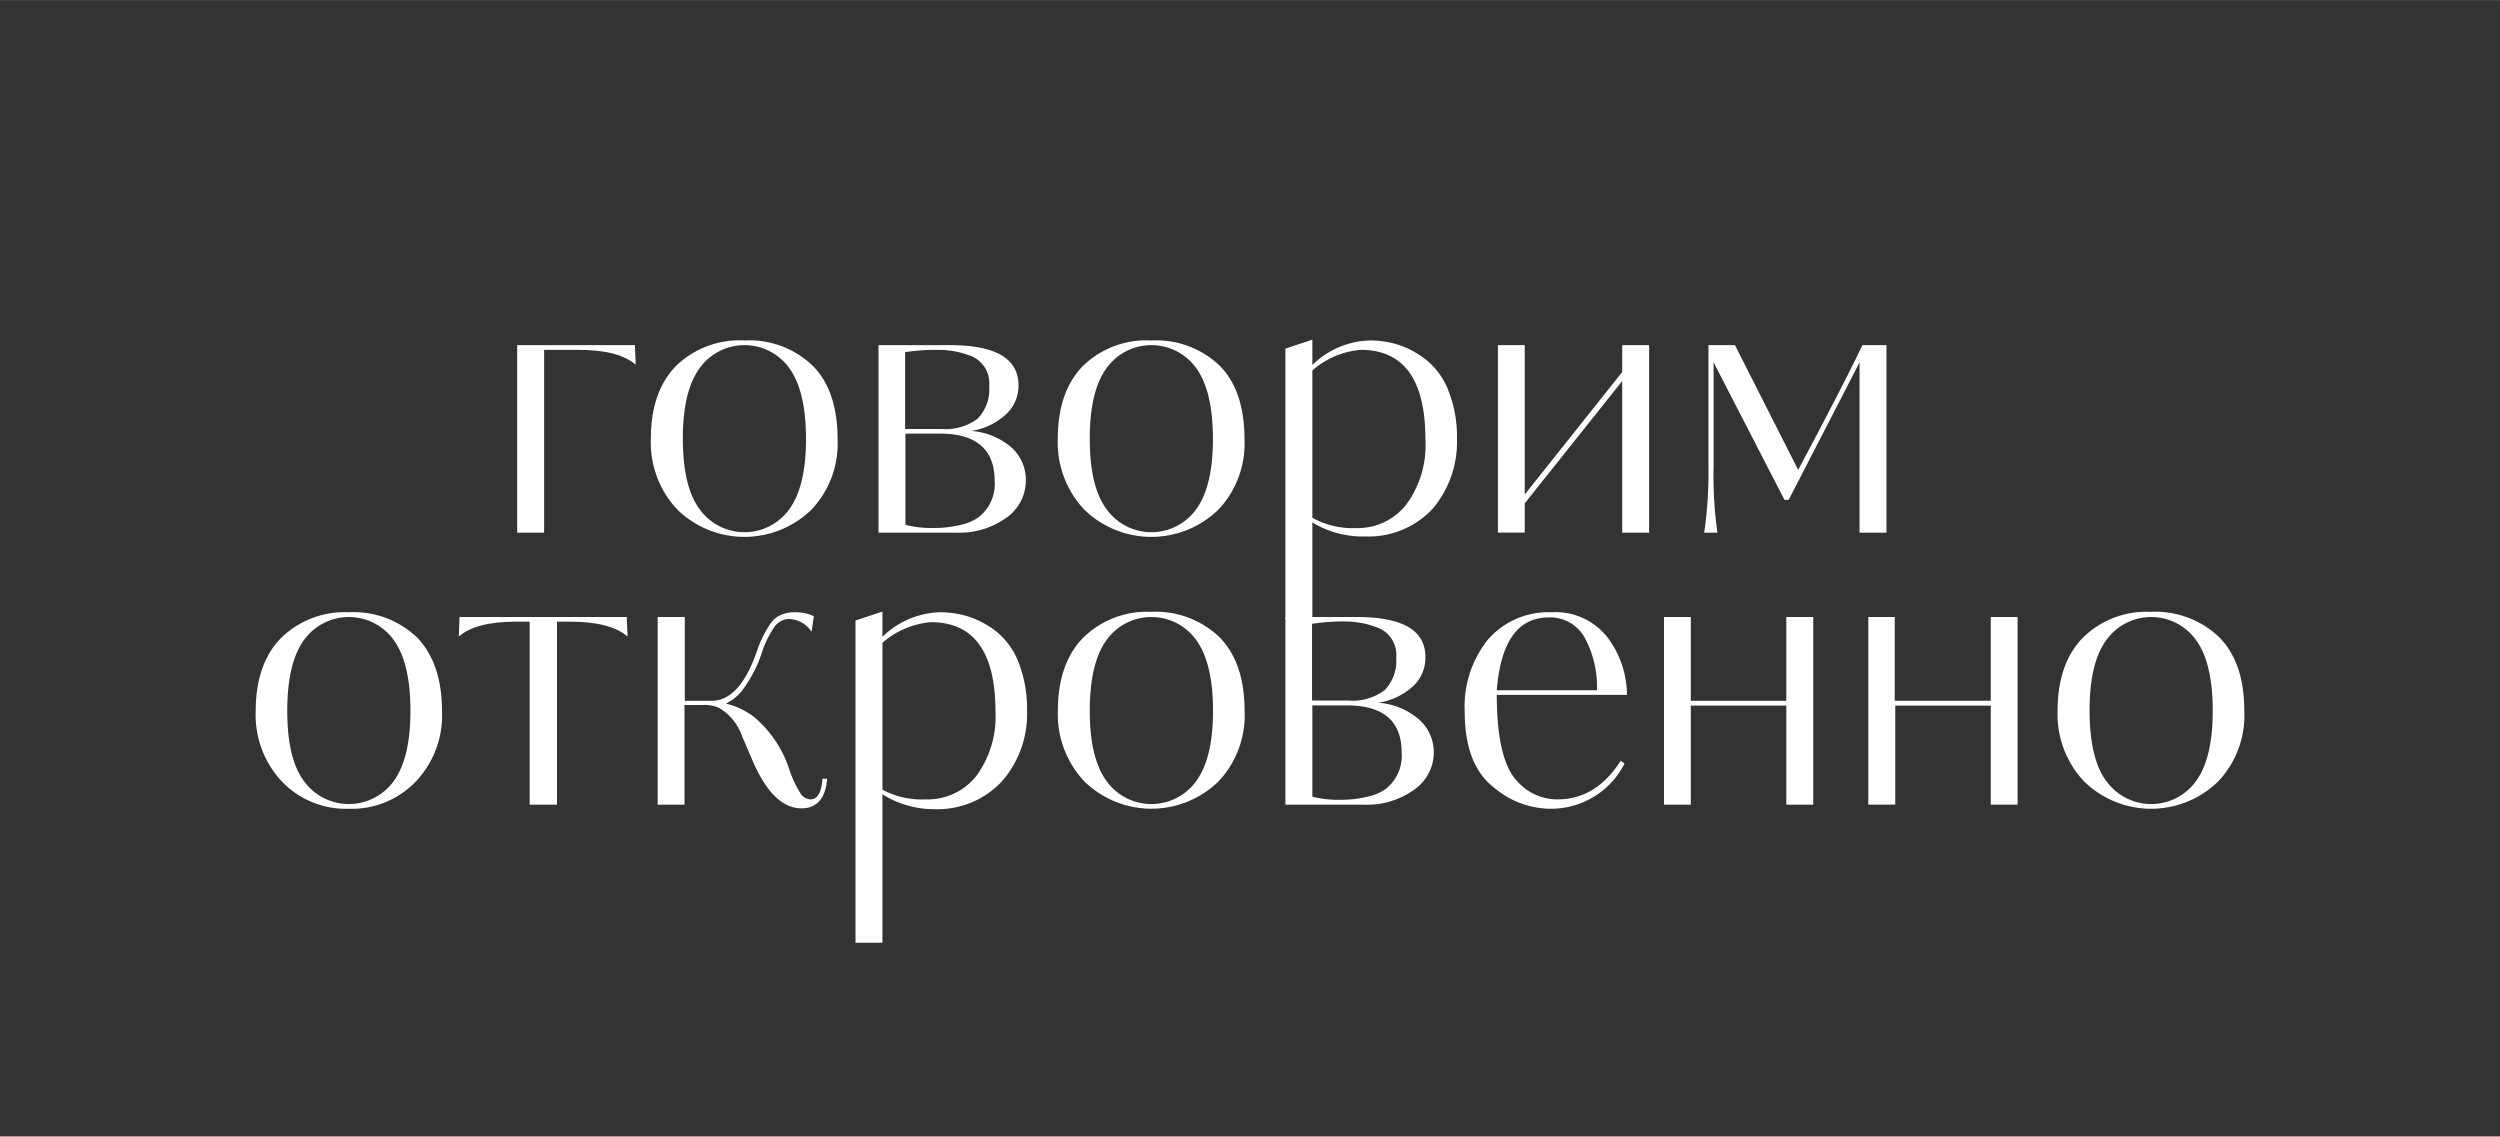
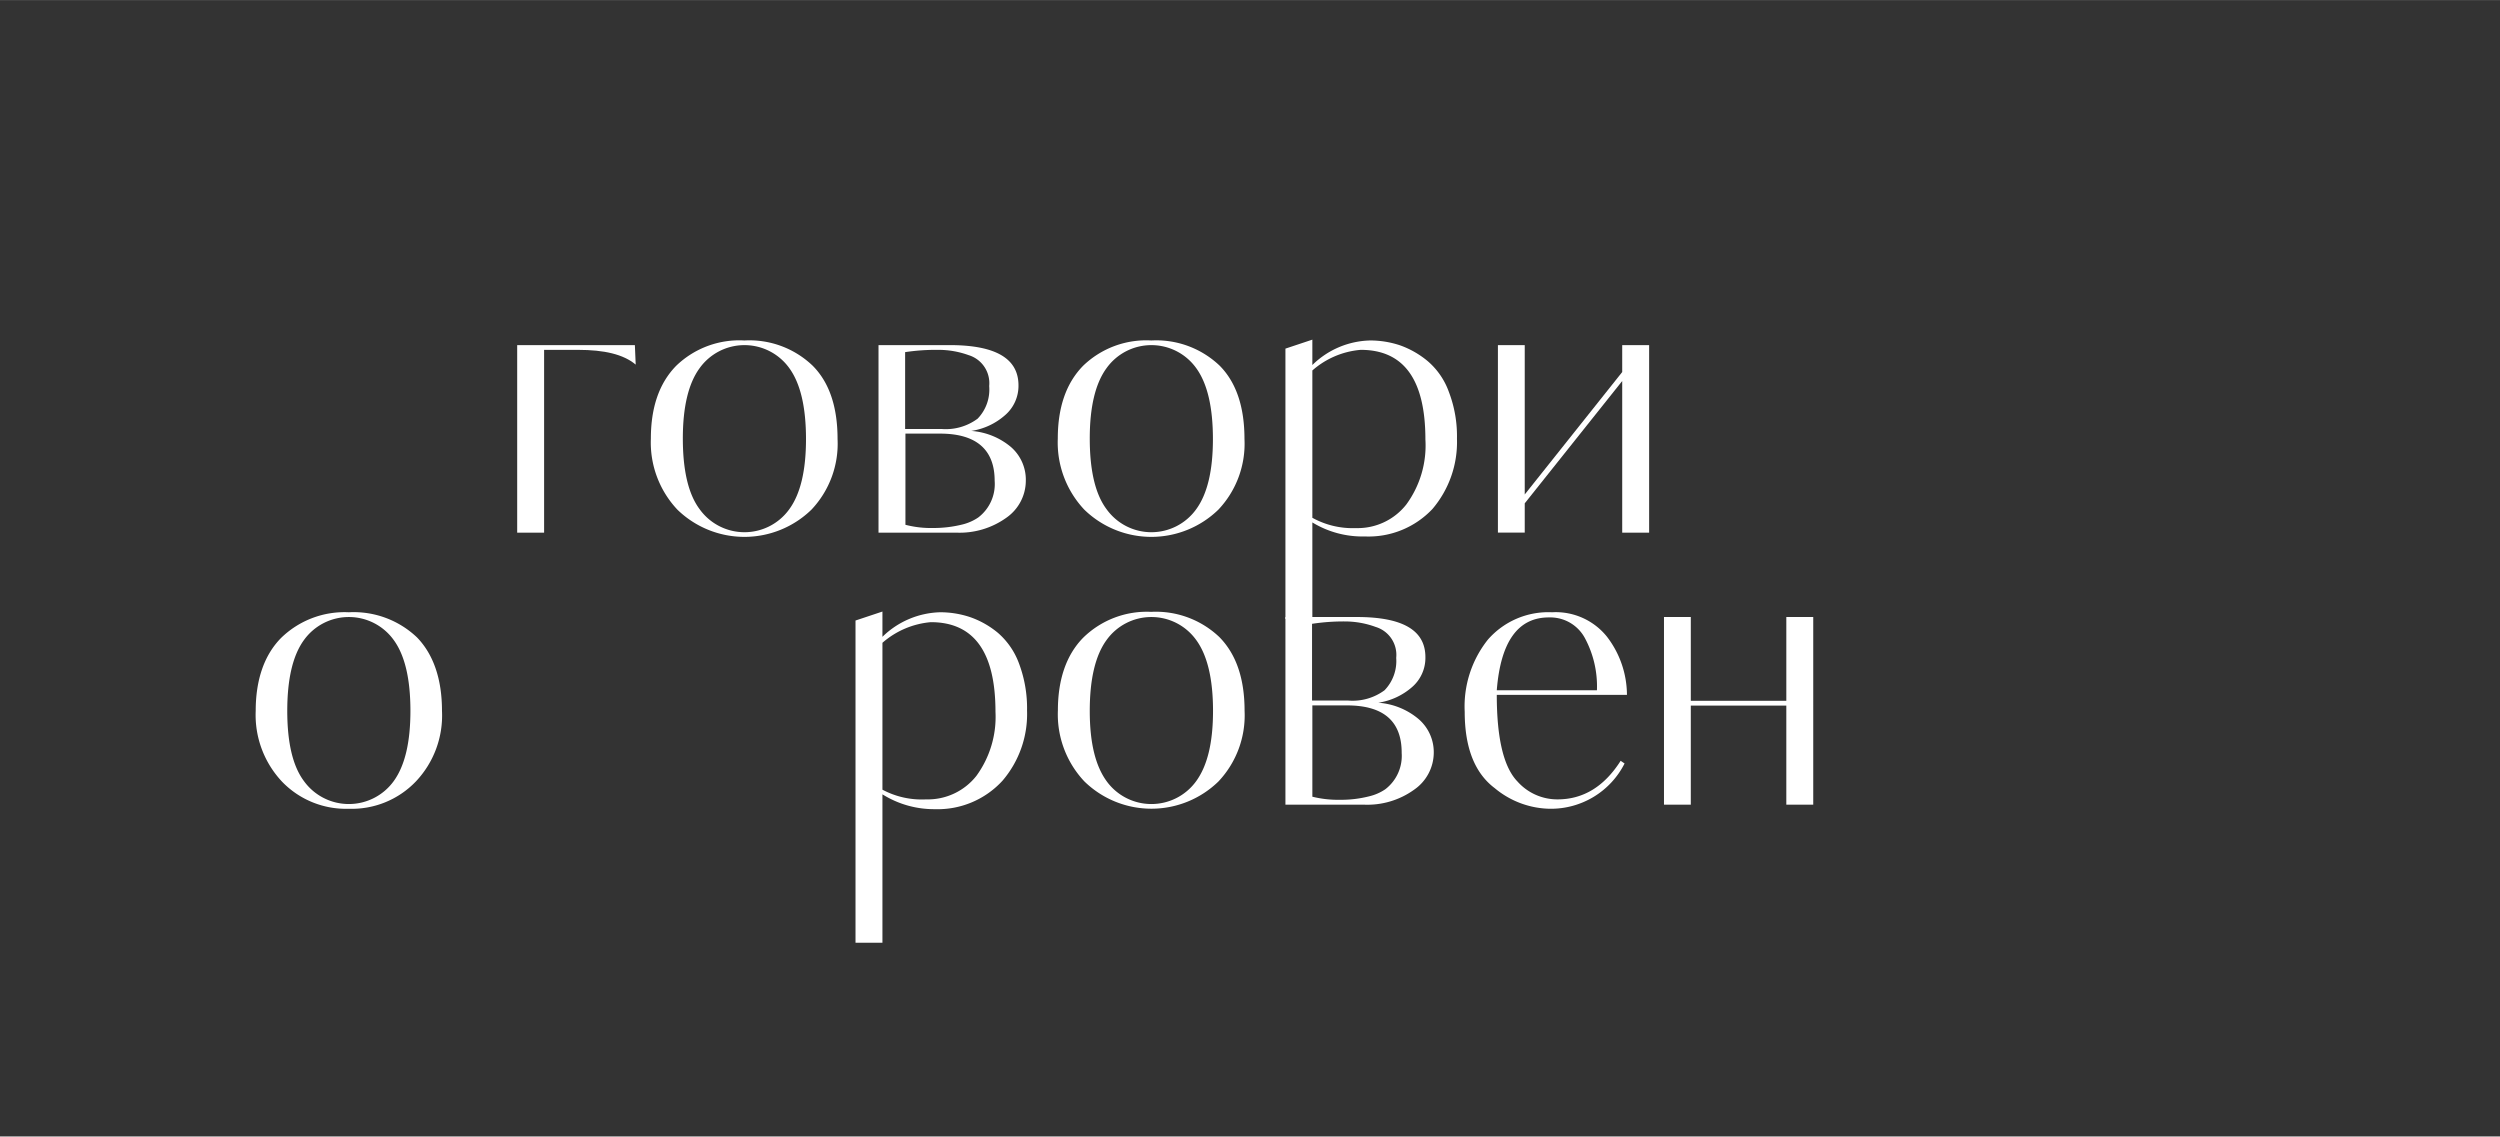
<svg xmlns="http://www.w3.org/2000/svg" id="Слой_1" data-name="Слой 1" width="85.5mm" height="38.87mm" viewBox="0 0 242.37 110.17">
  <rect x="0" y="0" width="242.37" height="110.17" fill="#333333" stroke="none" />
  <defs>
    <style>.cls-1{fill:#fff;}</style>
  </defs>
  <path class="cls-1" d="M50.14,33.45H61.55l.08,1.89c-1.19-1-3.05-1.43-5.59-1.43H52.75V51.63H50.14Z" />
  <path class="cls-1" d="M81.2,42.56a9.3,9.3,0,0,1-2.53,6.84,9.32,9.32,0,0,1-13,0,9.49,9.49,0,0,1-2.57-6.88c0-3.05.82-5.4,2.46-7.07A8.8,8.8,0,0,1,72.17,33a8.86,8.86,0,0,1,6.61,2.44C80.4,37.06,81.2,39.44,81.2,42.56Zm-3.06,0q0-4.65-1.62-6.88a5.35,5.35,0,0,0-8.69,0q-1.64,2.24-1.63,6.88t1.63,6.8a5.35,5.35,0,0,0,8.69,0Q78.14,47.14,78.14,42.56Z" />
  <path class="cls-1" d="M98.74,37.34a3.75,3.75,0,0,1-1.31,2.91,6.38,6.38,0,0,1-3.27,1.52A6.74,6.74,0,0,1,98,43.32a4.21,4.21,0,0,1,1.45,3.32,4.38,4.38,0,0,1-1.85,3.52,7.78,7.78,0,0,1-4.91,1.47H85.17V33.45h6.92Q98.73,33.45,98.74,37.34Zm-2.84.08a2.84,2.84,0,0,0-2-3A8.6,8.6,0,0,0,91,33.91a20.23,20.23,0,0,0-3.25.22v7.45h3.51a5.18,5.18,0,0,0,3.52-1A4.06,4.06,0,0,0,95.9,37.42Zm.53,9.18c0-3-1.76-4.57-5.29-4.57H87.78v8.84a9.82,9.82,0,0,0,2.68.31,11.46,11.46,0,0,0,2.84-.34,4.73,4.73,0,0,0,1.54-.68A4.07,4.07,0,0,0,96.43,46.6Z" />
  <path class="cls-1" d="M120.65,42.56a9.3,9.3,0,0,1-2.53,6.84,9.32,9.32,0,0,1-13,0,9.49,9.49,0,0,1-2.57-6.88c0-3.05.82-5.4,2.46-7.07A8.8,8.8,0,0,1,111.62,33a8.9,8.9,0,0,1,6.62,2.44C119.85,37.06,120.65,39.44,120.65,42.56Zm-3.06,0q0-4.65-1.62-6.88a5.35,5.35,0,0,0-8.69,0q-1.64,2.24-1.63,6.88t1.63,6.8a5.35,5.35,0,0,0,8.69,0Q117.59,47.14,117.59,42.56Z" />
  <path class="cls-1" d="M124.62,60V33.79l2.61-.87v2.46A8.25,8.25,0,0,1,132.82,33a9.14,9.14,0,0,1,2.91.47A8.78,8.78,0,0,1,138.41,35a7.07,7.07,0,0,1,2.06,3,12,12,0,0,1,.78,4.53,10,10,0,0,1-2.38,6.81A8.51,8.51,0,0,1,132.33,52a9.32,9.32,0,0,1-5.1-1.36V60ZM138.19,42.6q0-8.7-6.28-8.69a8.1,8.1,0,0,0-4.68,2V50.19a8.08,8.08,0,0,0,4.23,1,6,6,0,0,0,4.88-2.29A9.68,9.68,0,0,0,138.19,42.6Z" />
  <path class="cls-1" d="M159.88,33.45V51.63h-2.61V36.93l-9.45,11.86v2.84h-2.6V33.45h2.6V47.93l9.45-11.87V33.45Z" />
-   <path class="cls-1" d="M182.89,33.45V51.63h-2.61V35.12l-6.87,13.33H173l-6.87-13.33V45.17a39.78,39.78,0,0,0,.37,6.46h-1.28a40.46,40.46,0,0,0,.41-6.46V33.45h2.57l6.13,12.1q4.26-8,6.23-12.1Z" />
  <path class="cls-1" d="M42.85,68.91a9.3,9.3,0,0,1-2.53,6.84,8.59,8.59,0,0,1-6.5,2.65,8.6,8.6,0,0,1-6.46-2.61,9.43,9.43,0,0,1-2.57-6.88c0-3,.82-5.4,2.45-7.06a8.8,8.8,0,0,1,6.58-2.5,8.9,8.9,0,0,1,6.61,2.44C42,63.41,42.85,65.79,42.85,68.91Zm-3.06,0q0-4.65-1.62-6.87a5.36,5.36,0,0,0-8.7,0q-1.62,2.22-1.62,6.87t1.62,6.81a5.37,5.37,0,0,0,8.7,0Q39.79,73.49,39.79,68.91Z" />
-   <path class="cls-1" d="M44.55,59.81H60.76l.08,1.89q-1.67-1.44-5.59-1.44H54V78H51.35V60.26H50.07c-2.62,0-4.49.48-5.59,1.44Z" />
-   <path class="cls-1" d="M66.39,59.81v8.12H69q2.69,0,4.35-4.72a11.08,11.08,0,0,1,1.32-2.72,2.38,2.38,0,0,1,1.1-.91,3.47,3.47,0,0,1,1.36-.23,4.1,4.1,0,0,1,1.77.38l-.22,1.51A2.73,2.73,0,0,0,76.44,60a1.81,1.81,0,0,0-1.43.87,9.27,9.27,0,0,0-1.14,2.38A12.92,12.92,0,0,1,72,66.87a4.42,4.42,0,0,1-1.63,1.33,7.31,7.31,0,0,1,2.76,1.32,11.24,11.24,0,0,1,3.44,5.21,10.52,10.52,0,0,0,1,2.12,1.25,1.25,0,0,0,1,.64c.68,0,1.07-.65,1.17-2h.45c-.15,1.91-1,2.87-2.49,2.87-1.79,0-3.34-1.48-4.65-4.42l-1.17-2.72a5,5,0,0,0-2.19-2.61,3.6,3.6,0,0,0-1.63-.27h-1.7V78h-2.6V59.81Z" />
  <path class="cls-1" d="M82.94,91.39V60.15l2.61-.87v2.45a8.3,8.3,0,0,1,5.59-2.38,9.14,9.14,0,0,1,2.91.47,8.66,8.66,0,0,1,2.69,1.52,7.22,7.22,0,0,1,2.06,3,12.29,12.29,0,0,1,.77,4.54,9.93,9.93,0,0,1-2.38,6.8,8.52,8.52,0,0,1-6.54,2.76A9.43,9.43,0,0,1,85.55,77V91.39ZM96.51,69q0-8.69-6.27-8.69a8.19,8.19,0,0,0-4.69,2V76.55a8.09,8.09,0,0,0,4.23.94,6,6,0,0,0,4.88-2.28A9.71,9.71,0,0,0,96.51,69Z" />
  <path class="cls-1" d="M120.66,68.91a9.34,9.34,0,0,1-2.53,6.84,9.31,9.31,0,0,1-13,0,9.47,9.47,0,0,1-2.57-6.88c0-3,.82-5.4,2.46-7.06a8.8,8.8,0,0,1,6.58-2.5,8.92,8.92,0,0,1,6.61,2.44C119.85,63.41,120.66,65.79,120.66,68.91Zm-3.06,0c0-3.1-.55-5.39-1.63-6.87a5.35,5.35,0,0,0-8.69,0c-1.08,1.48-1.63,3.77-1.63,6.87s.55,5.32,1.63,6.81a5.36,5.36,0,0,0,8.69,0C117.05,74.23,117.6,72,117.6,68.91Z" />
  <path class="cls-1" d="M138.19,63.7a3.74,3.74,0,0,1-1.3,2.91,6.44,6.44,0,0,1-3.27,1.51,6.8,6.8,0,0,1,3.87,1.55A4.23,4.23,0,0,1,139,73a4.38,4.38,0,0,1-1.86,3.52A7.76,7.76,0,0,1,132.18,78h-7.56V59.81h6.92C136,59.81,138.19,61.1,138.19,63.7Zm-2.83.07a2.83,2.83,0,0,0-2-3,8.62,8.62,0,0,0-2.91-.53,20.21,20.21,0,0,0-3.25.23v7.44h3.52a5.2,5.2,0,0,0,3.51-1A4.08,4.08,0,0,0,135.36,63.77Zm.53,9.19q0-4.58-5.3-4.58h-3.36v8.85a10.32,10.32,0,0,0,2.68.3,11,11,0,0,0,2.84-.34,4.67,4.67,0,0,0,1.55-.68A4.07,4.07,0,0,0,135.89,73Z" />
  <path class="cls-1" d="M150.47,59.35a6.36,6.36,0,0,1,5.33,2.38,9.32,9.32,0,0,1,1.93,5.63H145.11c0,4.19.66,7,2,8.39A5.17,5.17,0,0,0,151,77.49q3.74,0,6.12-3.74l.38.26a8,8,0,0,1-7.22,4.39,8.55,8.55,0,0,1-5.37-2Q142,74.21,142,69a10.4,10.4,0,0,1,2.25-7A7.78,7.78,0,0,1,150.47,59.35Zm-5.36,7.56h9.71a9.89,9.89,0,0,0-1.17-5.06,3.81,3.81,0,0,0-3.44-2Q145.67,59.81,145.11,66.91Z" />
  <path class="cls-1" d="M163.92,59.81v8.12h9.26V59.81h2.61V78h-2.61v-9.6h-9.26V78h-2.6V59.81Z" />
-   <path class="cls-1" d="M183.69,59.81v8.12H193V59.81h2.6V78H193v-9.6h-9.26V78h-2.61V59.81Z" />
-   <path class="cls-1" d="M217.58,68.91a9.3,9.3,0,0,1-2.53,6.84,9.3,9.3,0,0,1-13,0,9.47,9.47,0,0,1-2.57-6.88c0-3,.82-5.4,2.46-7.06a8.77,8.77,0,0,1,6.57-2.5,8.94,8.94,0,0,1,6.62,2.44C216.78,63.41,217.58,65.79,217.58,68.91Zm-3.06,0q0-4.65-1.62-6.87a5.35,5.35,0,0,0-8.69,0q-1.64,2.22-1.63,6.87t1.63,6.81a5.36,5.36,0,0,0,8.69,0Q214.52,73.49,214.52,68.91Z" />
</svg>